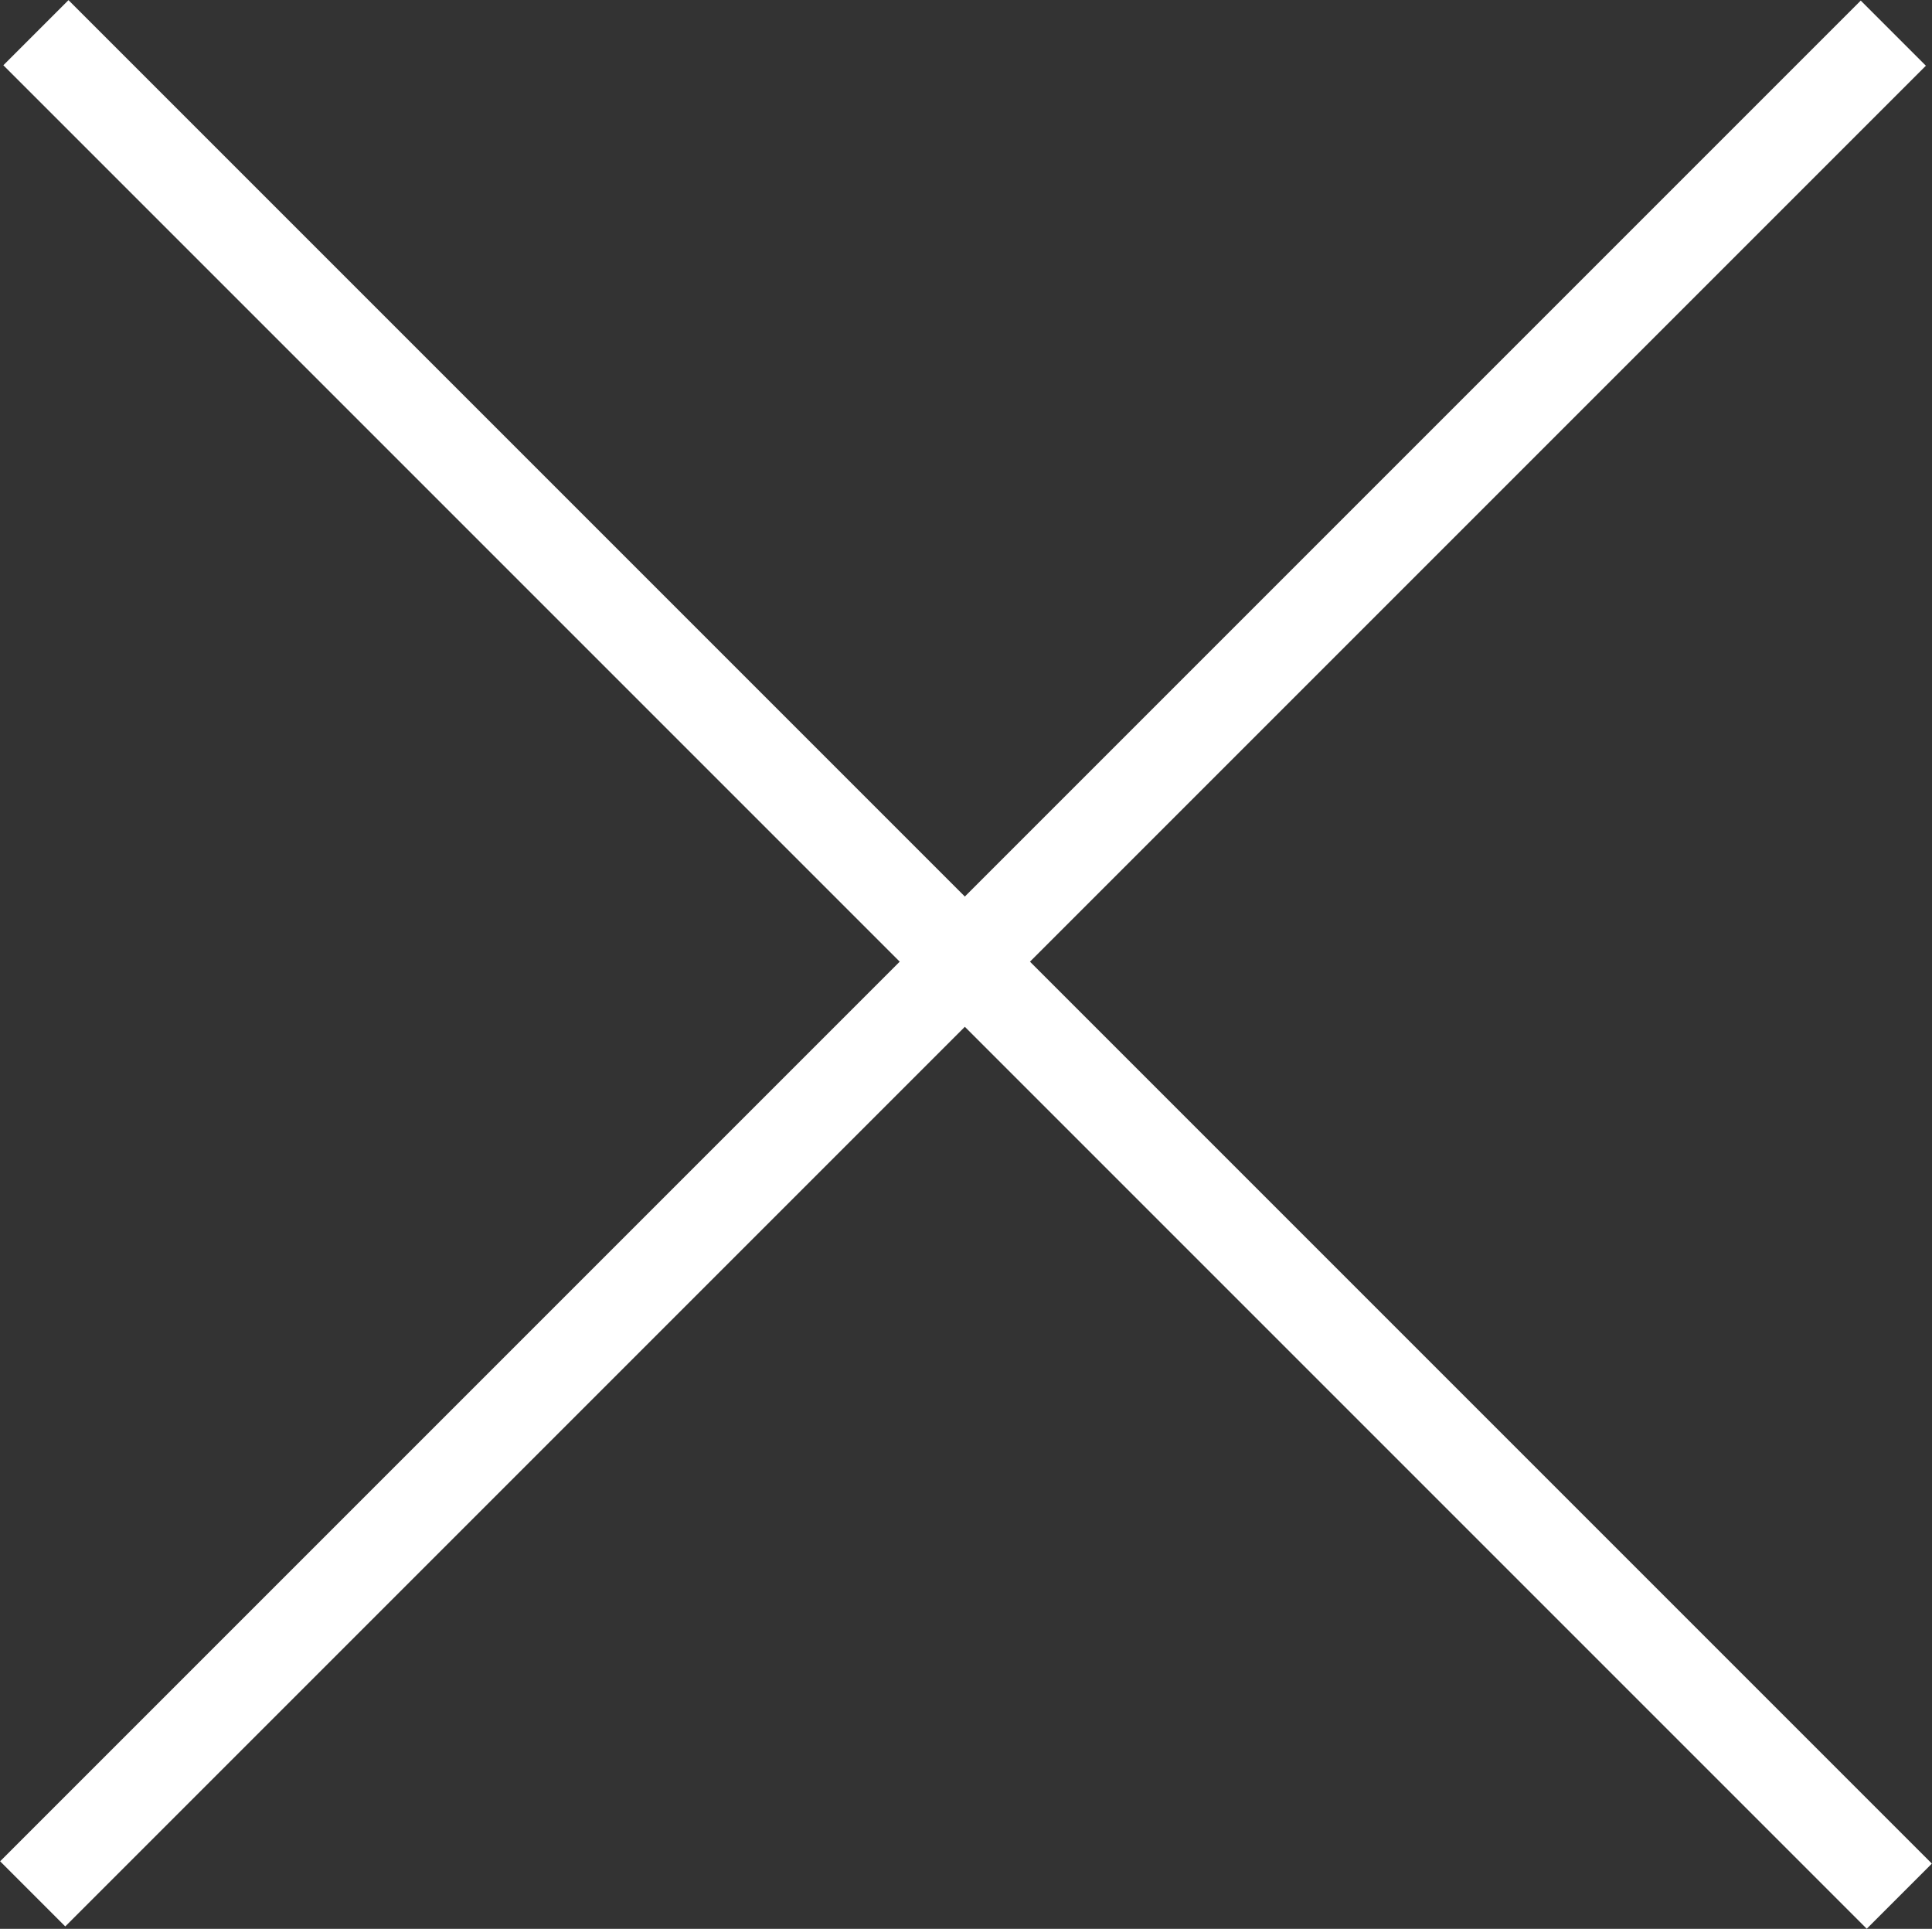
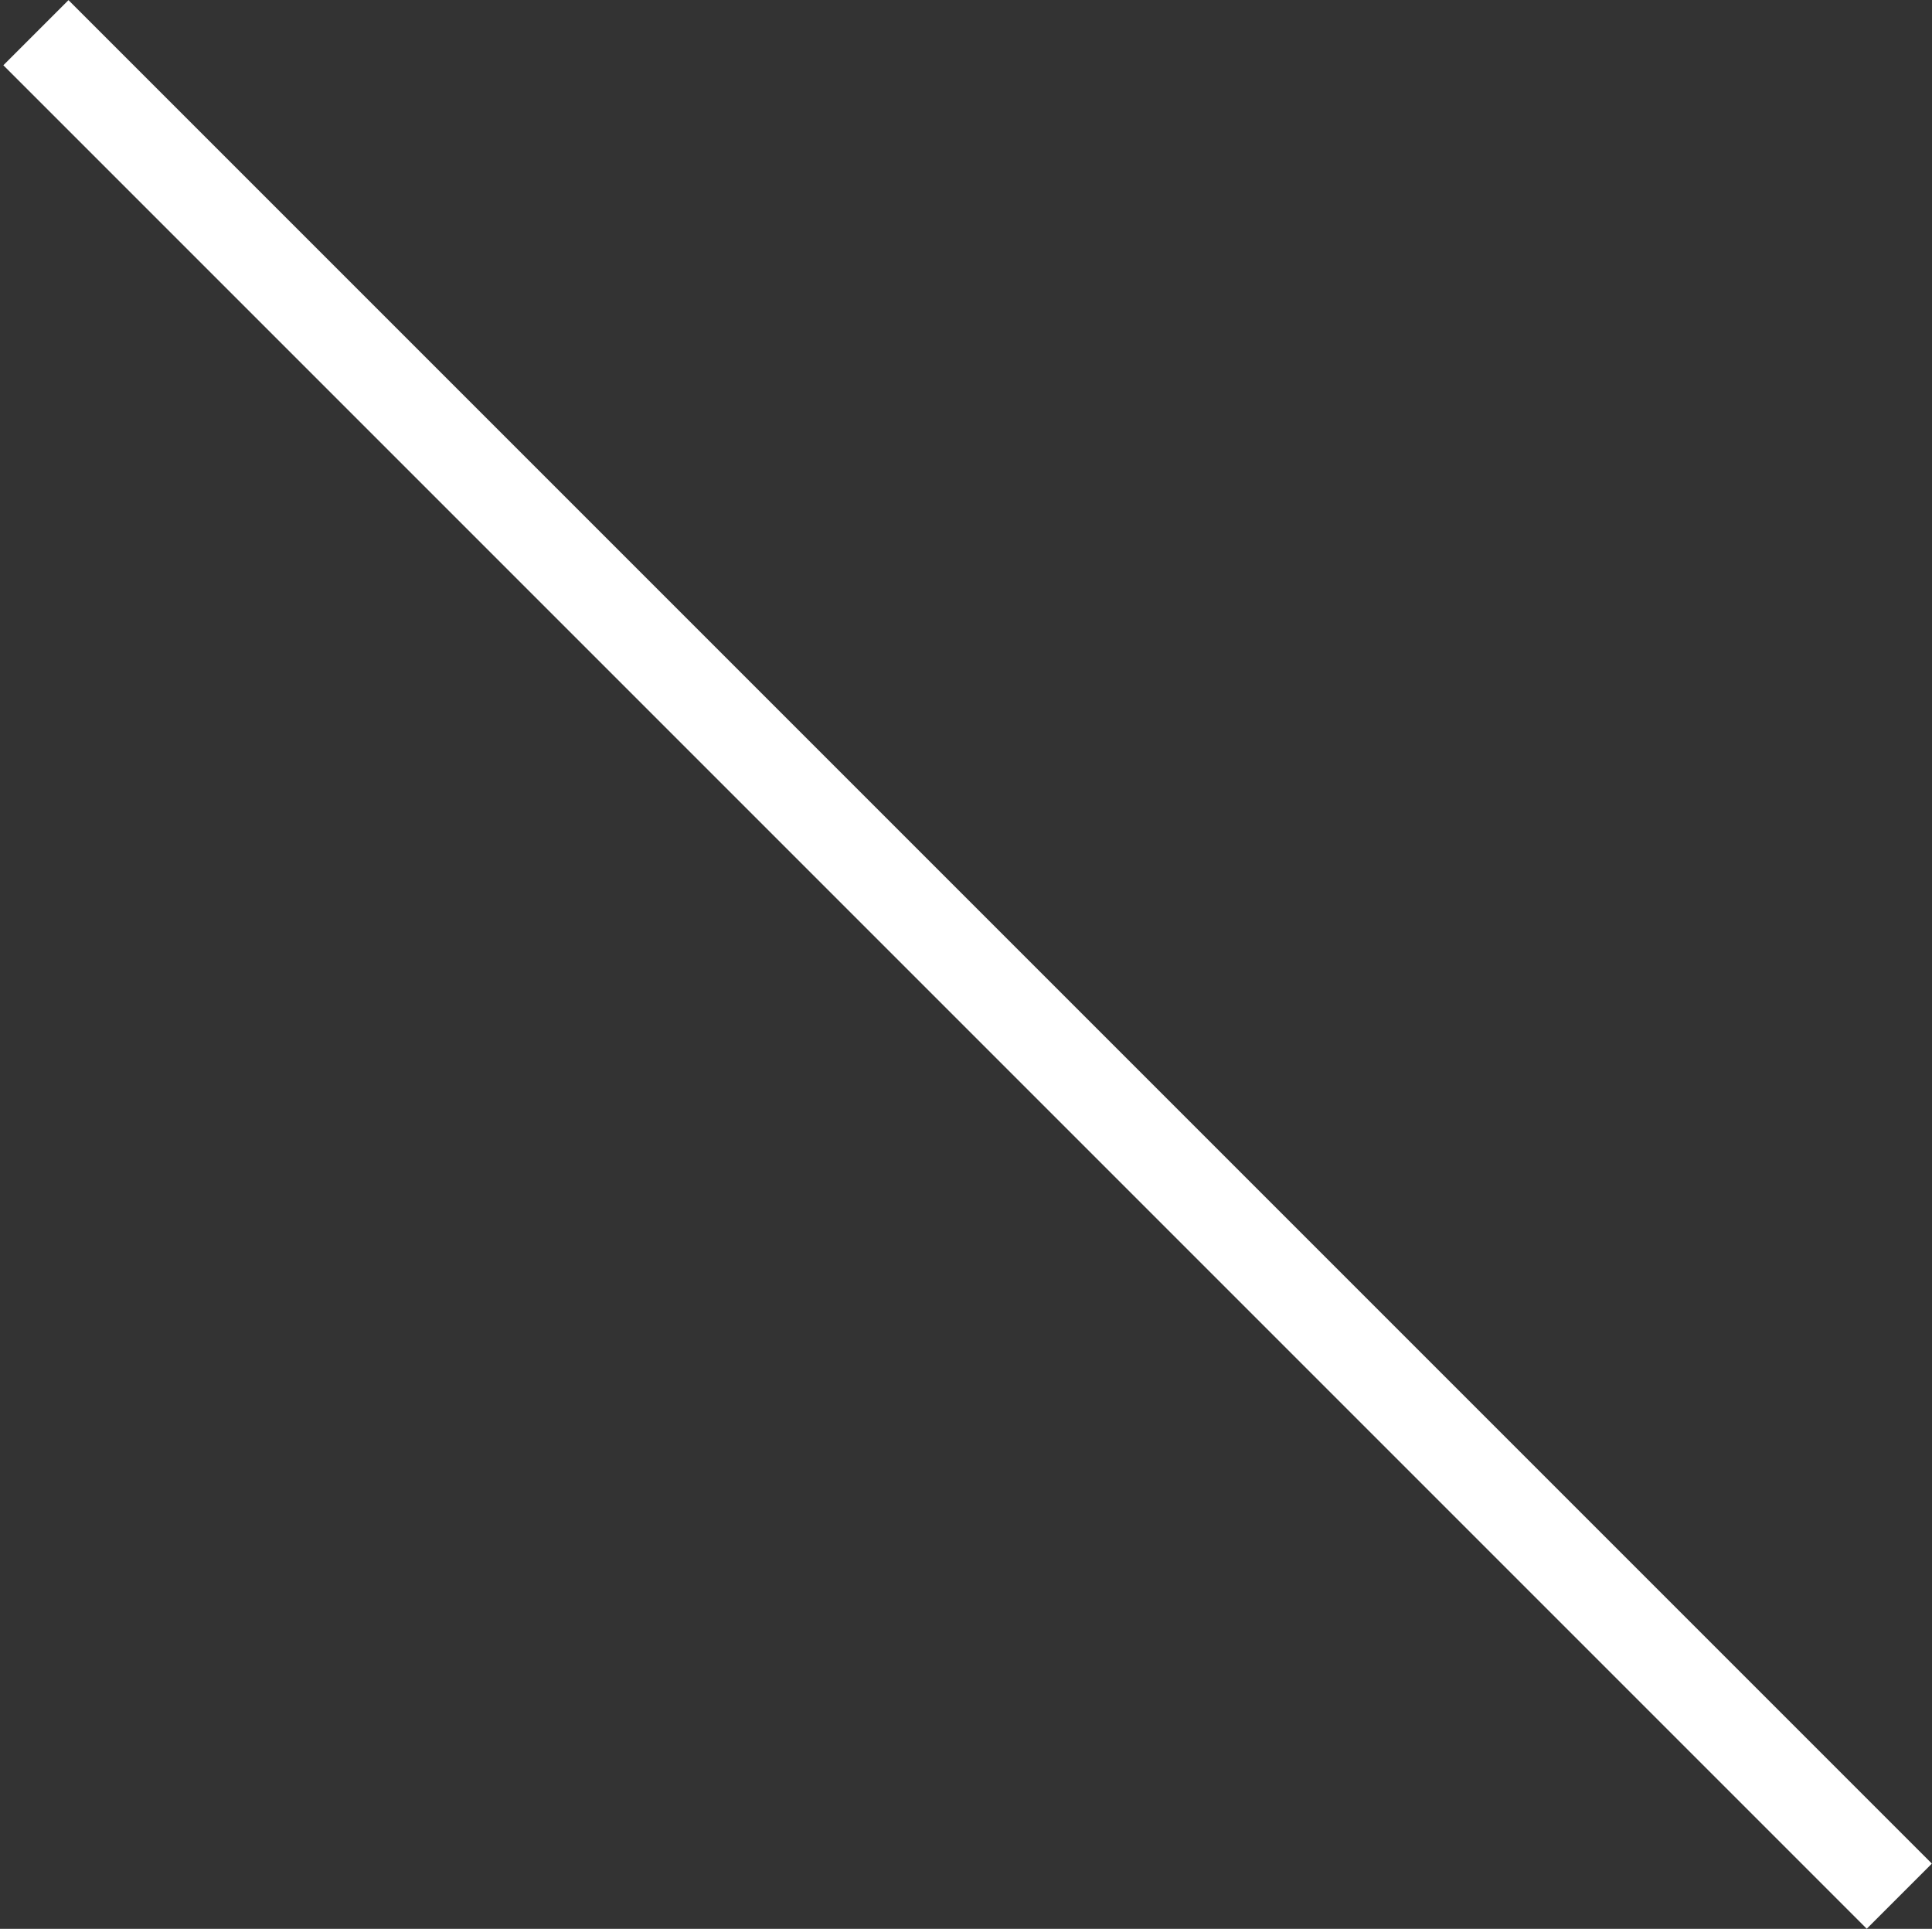
<svg xmlns="http://www.w3.org/2000/svg" id="_レイヤー_1" data-name="レイヤー 1" viewBox="0 0 41.95 41.88">
  <rect x="0" y="0" width="41.95" height="41.88" fill="#333333" stroke="none" />
  <defs>
    <style>
      .cls-1 {
        fill: none;
        stroke: #fff;
        stroke-width: 2px;
      }
    </style>
  </defs>
  <line class="cls-1" x1=".78" y1=".71" x2="41.24" y2="41.17" />
-   <line class="cls-1" x1="41.11" y1=".72" x2=".71" y2="41.12" />
</svg>